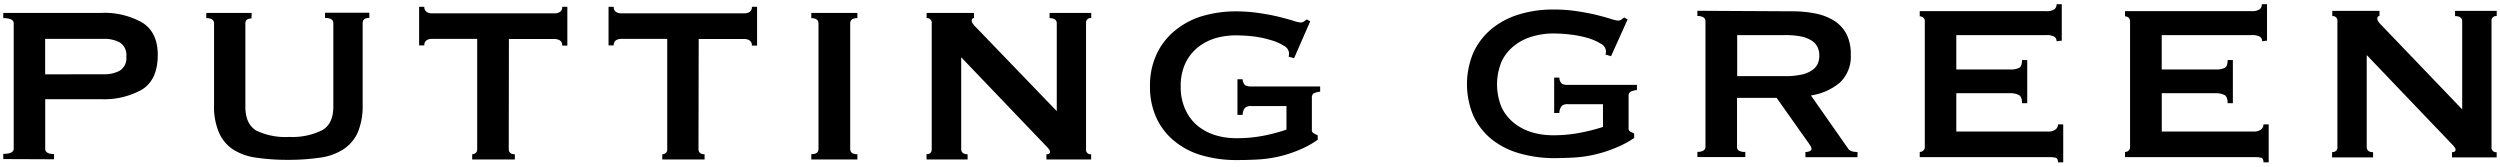
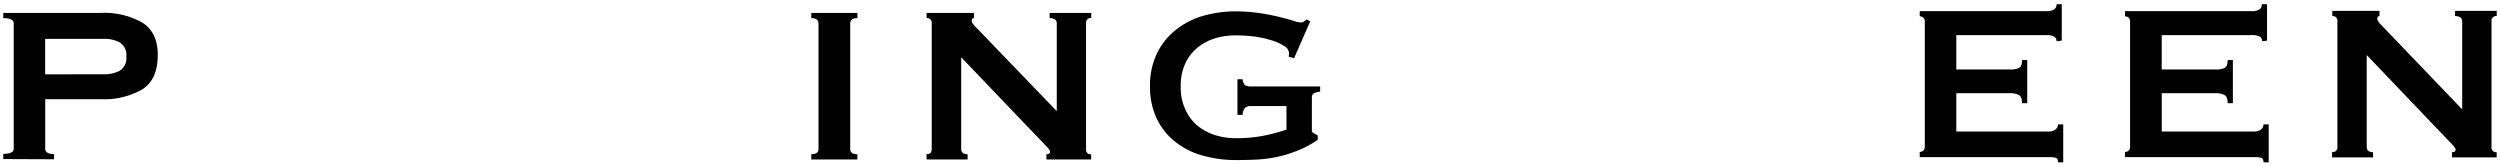
<svg xmlns="http://www.w3.org/2000/svg" width="480" height="32" viewBox="0 0 480 32">
  <g>
    <g>
      <g>
        <path d="M20,14.26a6.17,6.17,0,0,0,3-.69,2.81,2.81,0,0,0,1.25-2.71A2.81,2.81,0,0,0,23,8.15a6.17,6.17,0,0,0-3-.69H8.67v6.81ZM.63,30.54v-1c1.33,0,2-.31,2-1V4.48c0-.64-.65-1-2-1v-1H19.34a14.78,14.78,0,0,1,8,1.87c2,1.27,3,3.4,2.95,6.4s-1,5.14-2.95,6.4a14.73,14.73,0,0,1-8,1.89H8.68v9.54c0,.64.57,1,1.7,1v1Z" />
-         <path d="M48.28,3.55c-.78,0-1.17.32-1.17,1V20.48q0,3.35,2.13,4.61a13,13,0,0,0,6.31,1.2A12.82,12.82,0,0,0,61.85,25C63.29,24.2,64,22.67,64,20.44v-16c0-.64-.53-1-1.6-1v-1h8.51v1c-.86,0-1.28.32-1.28,1V20.17a13.16,13.16,0,0,1-.91,5.19A7.62,7.62,0,0,1,66,28.62a11,11,0,0,1-4.49,1.64,41.6,41.6,0,0,1-6.2.43,41.37,41.37,0,0,1-6.19-.43,10.93,10.93,0,0,1-4.49-1.64A7.47,7.47,0,0,1,42,25.35a12.57,12.57,0,0,1-.9-5.18V4.48c0-.64-.51-1-1.49-1v-1h8.72Z" />
-         <path d="M97.68,28.62c0,.64.38,1,1.17,1v1H90.66v-1a1,1,0,0,0,.66-.24.84.84,0,0,0,.3-.71V7.46H82.85a1.75,1.75,0,0,0-.92.26,1.07,1.07,0,0,0-.46,1h-1V1.3h1a1.06,1.06,0,0,0,.48,1,1.62,1.62,0,0,0,.93.26h23.61a1.78,1.78,0,0,0,1-.26,1,1,0,0,0,.44-1h1V8.76h-1a1,1,0,0,0-.44-1,1.9,1.9,0,0,0-1-.27H97.71Z" />
-         <path d="M134.11,28.62c0,.64.4,1,1.17,1v1h-8.12v-1a1,1,0,0,0,.66-.24.83.83,0,0,0,.29-.71V7.46h-8.82a2,2,0,0,0-1,.26,1.12,1.12,0,0,0-.45,1h-1V1.3h1a1.06,1.06,0,0,0,.45,1,1.81,1.81,0,0,0,1,.26h23.62a1.81,1.81,0,0,0,1-.26,1.06,1.06,0,0,0,.45-1h1V8.76h-1a1.08,1.08,0,0,0-.45-1,1.82,1.82,0,0,0-1-.27h-8.76Z" />
        <path d="M155.77,29.6c.92,0,1.38-.31,1.38-1V4.48c0-.64-.46-1-1.38-1v-1h8.85v1c-.92,0-1.38.32-1.38,1V28.62c0,.64.46,1,1.38,1v1h-8.85Z" />
        <path d="M177.89,29.6c.68,0,1-.31,1-1V4.48a.88.88,0,0,0-.76-1h-.22v-1H187v1c-.29,0-.43.18-.43.53s.36.78,1.07,1.49l15.26,15.84V4.48c0-.64-.47-1-1.38-1v-1h8v1a.86.86,0,0,0-1,.73.53.53,0,0,0,0,.25V28.62a.87.87,0,0,0,.77,1h.21v1h-8.59v-1c.46,0,.69-.16.69-.47s-.29-.66-.85-1.22L184.55,11V28.62c0,.64.42,1,1.23,1v1H177.9Z" />
        <path d="M248.46,11.18l-1.06-.32a2,2,0,0,0,.1-.64,1.74,1.74,0,0,0-1-1.43A9.59,9.59,0,0,0,244,7.7,19.59,19.59,0,0,0,240.73,7a31.78,31.78,0,0,0-3.38-.21,14.18,14.18,0,0,0-3.94.53A10.19,10.19,0,0,0,230,9.08a8.79,8.79,0,0,0-2.38,3,10.21,10.21,0,0,0-.92,4.52,10.05,10.05,0,0,0,.93,4.52A8.55,8.55,0,0,0,230,24.2,10.28,10.28,0,0,0,233.5,26a13.41,13.41,0,0,0,3.93.53,26.23,26.23,0,0,0,5.45-.53A32.52,32.52,0,0,0,247,24.88V20.36h-6.82a1.7,1.7,0,0,0-1.11.32,2.11,2.11,0,0,0-.48,1.38h-1V15.22h1a1.54,1.54,0,0,0,.48,1.14,2.15,2.15,0,0,0,1.11.24h13.29v1a3.33,3.33,0,0,0-1.33.38,1.2,1.2,0,0,0-.26.9v6a.69.69,0,0,0,.32.69L253,26v.84a18.63,18.63,0,0,1-3.69,2,23.74,23.74,0,0,1-3.94,1.25,24.23,24.23,0,0,1-4,.54c-1.32.07-2.63.1-3.93.1a23.56,23.56,0,0,1-6.78-.93A14.57,14.57,0,0,1,225.38,27,12.41,12.41,0,0,1,222,22.56a14.2,14.2,0,0,1-1.2-6,14.11,14.11,0,0,1,1.2-6,12.67,12.67,0,0,1,3.37-4.5,15.18,15.18,0,0,1,5.16-2.88,22.9,22.9,0,0,1,6.78-1,31.9,31.9,0,0,1,4.47.33c1.42.21,2.66.45,3.77.72s2,.53,2.74.74a5.69,5.69,0,0,0,1.35.34,1.09,1.09,0,0,0,.76-.21,4.15,4.15,0,0,1,.53-.37l.63.37Z" />
      </g>
      <g>
-         <path d="M309.32,10.79l-1.07-.32a2,2,0,0,0,.1-.64,1.76,1.76,0,0,0-1-1.44,10.34,10.34,0,0,0-2.48-1.09,20.61,20.61,0,0,0-3.29-.66,27.26,27.26,0,0,0-3.38-.21,13.85,13.85,0,0,0-3.94.56,10.16,10.16,0,0,0-3.45,1.72,8.71,8.71,0,0,0-2.46,3,11.49,11.49,0,0,0,0,9,8.69,8.69,0,0,0,2.46,3,10.19,10.19,0,0,0,3.45,1.73,14.18,14.18,0,0,0,3.94.53,26.83,26.83,0,0,0,5.44-.53,34.29,34.29,0,0,0,4.13-1.07V20H301a1.66,1.66,0,0,0-1.12.32,2.11,2.11,0,0,0-.48,1.38h-1v-6.8h1a1.57,1.57,0,0,0,.48,1.17,2.26,2.26,0,0,0,1.12.23h13.29v1a3.08,3.08,0,0,0-1.33.37,1.12,1.12,0,0,0-.27.91v6a.7.7,0,0,0,.32.69l.75.36v.86a18.69,18.69,0,0,1-3.7,1.95,24.32,24.32,0,0,1-7.88,1.81c-1.33.07-2.63.11-3.94.11a23.91,23.91,0,0,1-6.78-1,15,15,0,0,1-5.21-2.74,12.66,12.66,0,0,1-3.39-4.45,15.59,15.59,0,0,1,0-12,12.84,12.84,0,0,1,3.37-4.49,15.08,15.08,0,0,1,5.23-2.85,22,22,0,0,1,6.79-1,29,29,0,0,1,4.46.31c1.42.22,2.67.45,3.78.72s2,.53,2.74.75a7.12,7.12,0,0,0,1.36.34,1.16,1.16,0,0,0,.74-.21,5.08,5.08,0,0,1,.53-.38l.64.38Z" />
-         <path d="M342.7,14.62a14.29,14.29,0,0,0,3.2-.3,5.55,5.55,0,0,0,2-.83A3,3,0,0,0,349,12.25a4.07,4.07,0,0,0,0-3.14,3.12,3.12,0,0,0-1.06-1.25,6,6,0,0,0-2-.83,14.89,14.89,0,0,0-3.2-.29h-9.2v7.88Zm1.39-12.45a22.41,22.41,0,0,1,4.62.45,10.68,10.68,0,0,1,3.57,1.44,6.74,6.74,0,0,1,2.28,2.55,8.56,8.56,0,0,1,.79,3.85,6.89,6.89,0,0,1-2.07,5.38,11.28,11.28,0,0,1-5.58,2.49l7.07,10.1a1.38,1.38,0,0,0,.87.64,4.17,4.17,0,0,0,1,.11v1h-10v-1a1.81,1.81,0,0,0,.83-.16c.23-.11.34-.24.34-.42a1.21,1.21,0,0,0-.21-.61c-.14-.23-.36-.53-.64-.93l-5.85-8.27h-7.6v9.46a.81.81,0,0,0,.35.67,2.22,2.22,0,0,0,1.24.24v1H325.9v-1c1,0,1.55-.32,1.55-1V4.07c0-.64-.54-1-1.55-1v-1Z" />
        <path d="M394.86,7.92a1,1,0,0,0-.45-.89,3.15,3.15,0,0,0-1.57-.29H375.61v6.6H386a3.57,3.57,0,0,0,1.64-.3c.39-.19.59-.7.59-1.51h1v8.29h-1c0-.81-.19-1.33-.58-1.56A3.34,3.34,0,0,0,386,17.9H375.61v7.35h17.72a2.13,2.13,0,0,0,1.3-.37,1.22,1.22,0,0,0,.51-1h1v7.29h-1q0-.8-.51-.9a5.62,5.62,0,0,0-1.3-.1H368.59v-1a1,1,0,0,0,.67-.24.92.92,0,0,0,.3-.72V4.09a.84.84,0,0,0-.3-.71,1,1,0,0,0-.67-.24v-1h24.25a2.69,2.69,0,0,0,1.57-.34,1.14,1.14,0,0,0,.45-1h1v7Z" />
        <path d="M434.33,7.92a1,1,0,0,0-.46-.89,3.15,3.15,0,0,0-1.6-.29H415.05v6.6h10.42a3.63,3.63,0,0,0,1.66-.3c.38-.19.58-.7.58-1.51h1v8.29h-1c0-.81-.2-1.33-.58-1.56a3.44,3.44,0,0,0-1.66-.36H415.06v7.35h17.73a2.17,2.17,0,0,0,1.3-.37,1.24,1.24,0,0,0,.5-1h1v7.29h-1q0-.8-.51-.9a5.57,5.57,0,0,0-1.29-.1H408v-1a.91.91,0,0,0,.67-.24.88.88,0,0,0,.3-.72V4.09a.88.88,0,0,0-.3-.71,1,1,0,0,0-.67-.24v-1h24.25a2.69,2.69,0,0,0,1.57-.34,1.12,1.12,0,0,0,.45-1h1v7Z" />
        <path d="M447.78,29.18a.87.87,0,0,0,1-.72,1.13,1.13,0,0,0,0-.26V4.09a.88.88,0,0,0-.76-1h-.22v-1h9.06v1c-.29,0-.42.18-.42.53s.35.78,1.06,1.49L472.74,21V4.09c0-.64-.46-1-1.37-1v-1h8v1a.88.88,0,0,0-1,.71,1.22,1.22,0,0,0,0,.27V28.22a.88.88,0,0,0,.76,1h.23v1h-8.58v-1c.46,0,.69-.16.69-.47s-.29-.66-.86-1.23L454.41,10.57V28.22c0,.64.41,1,1.22,1v1h-7.88Z" />
      </g>
    </g>
    <rect width="480" height="32" style="fill: none" />
  </g>
</svg>